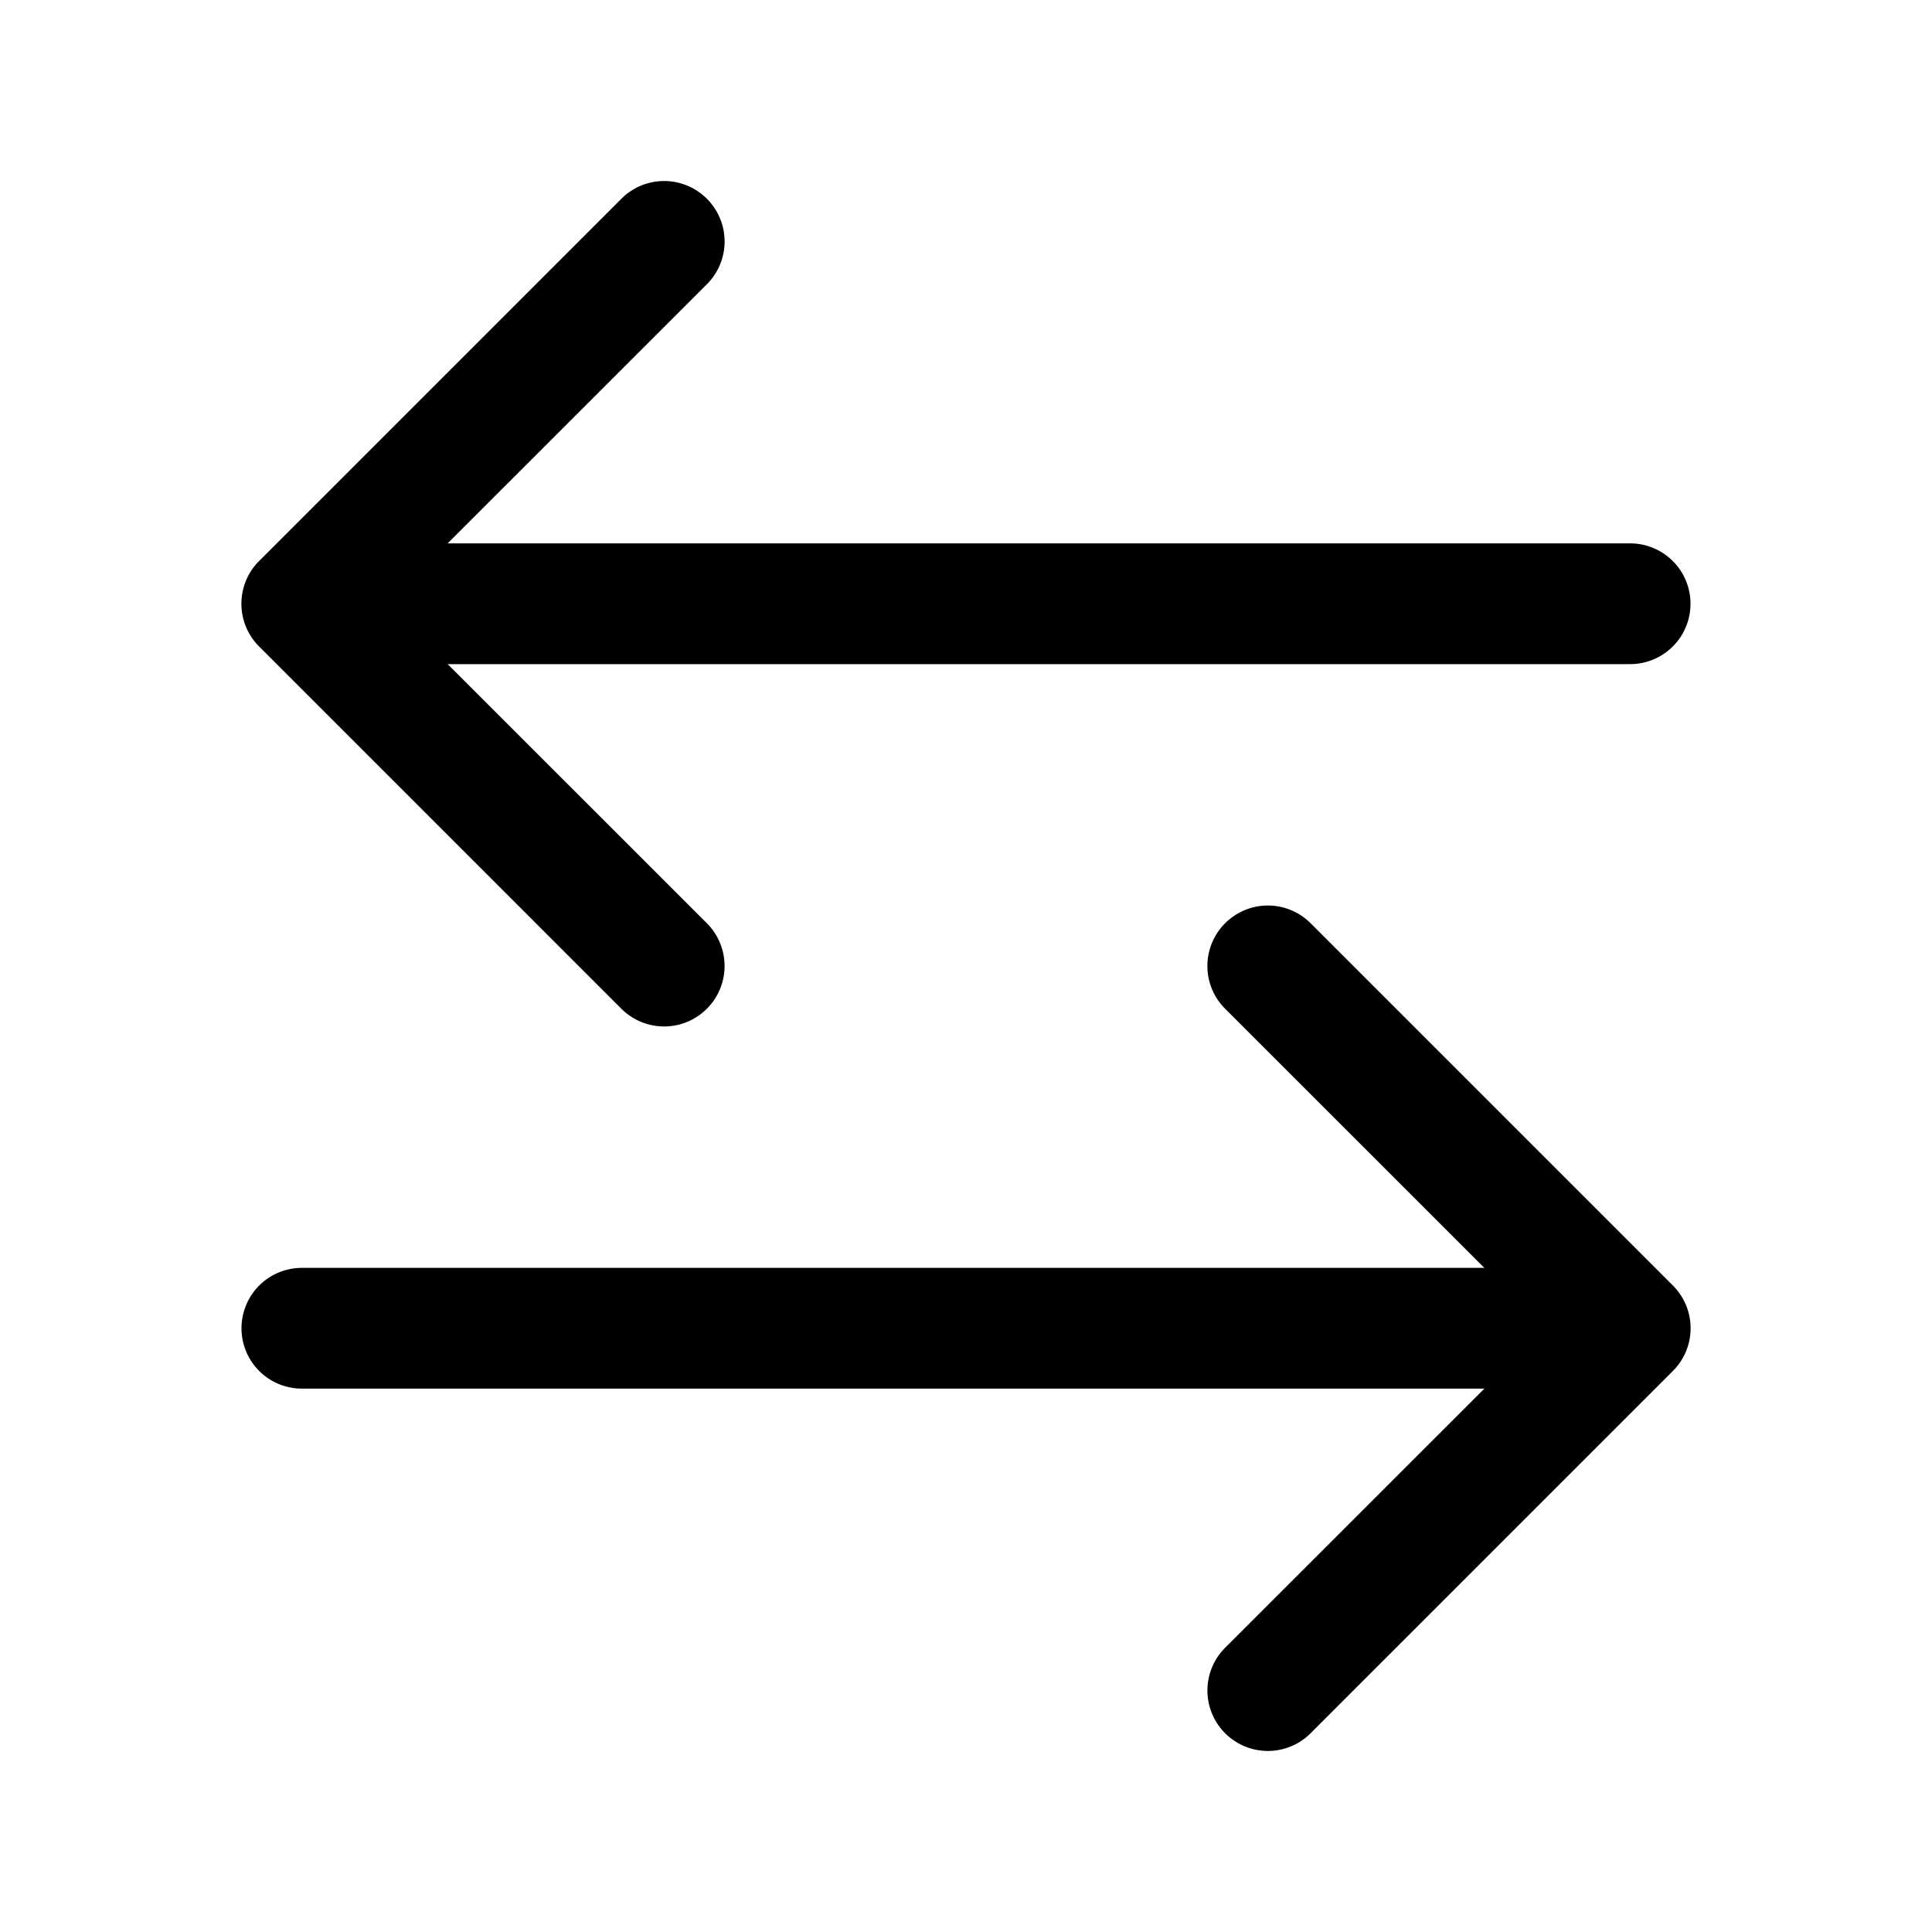
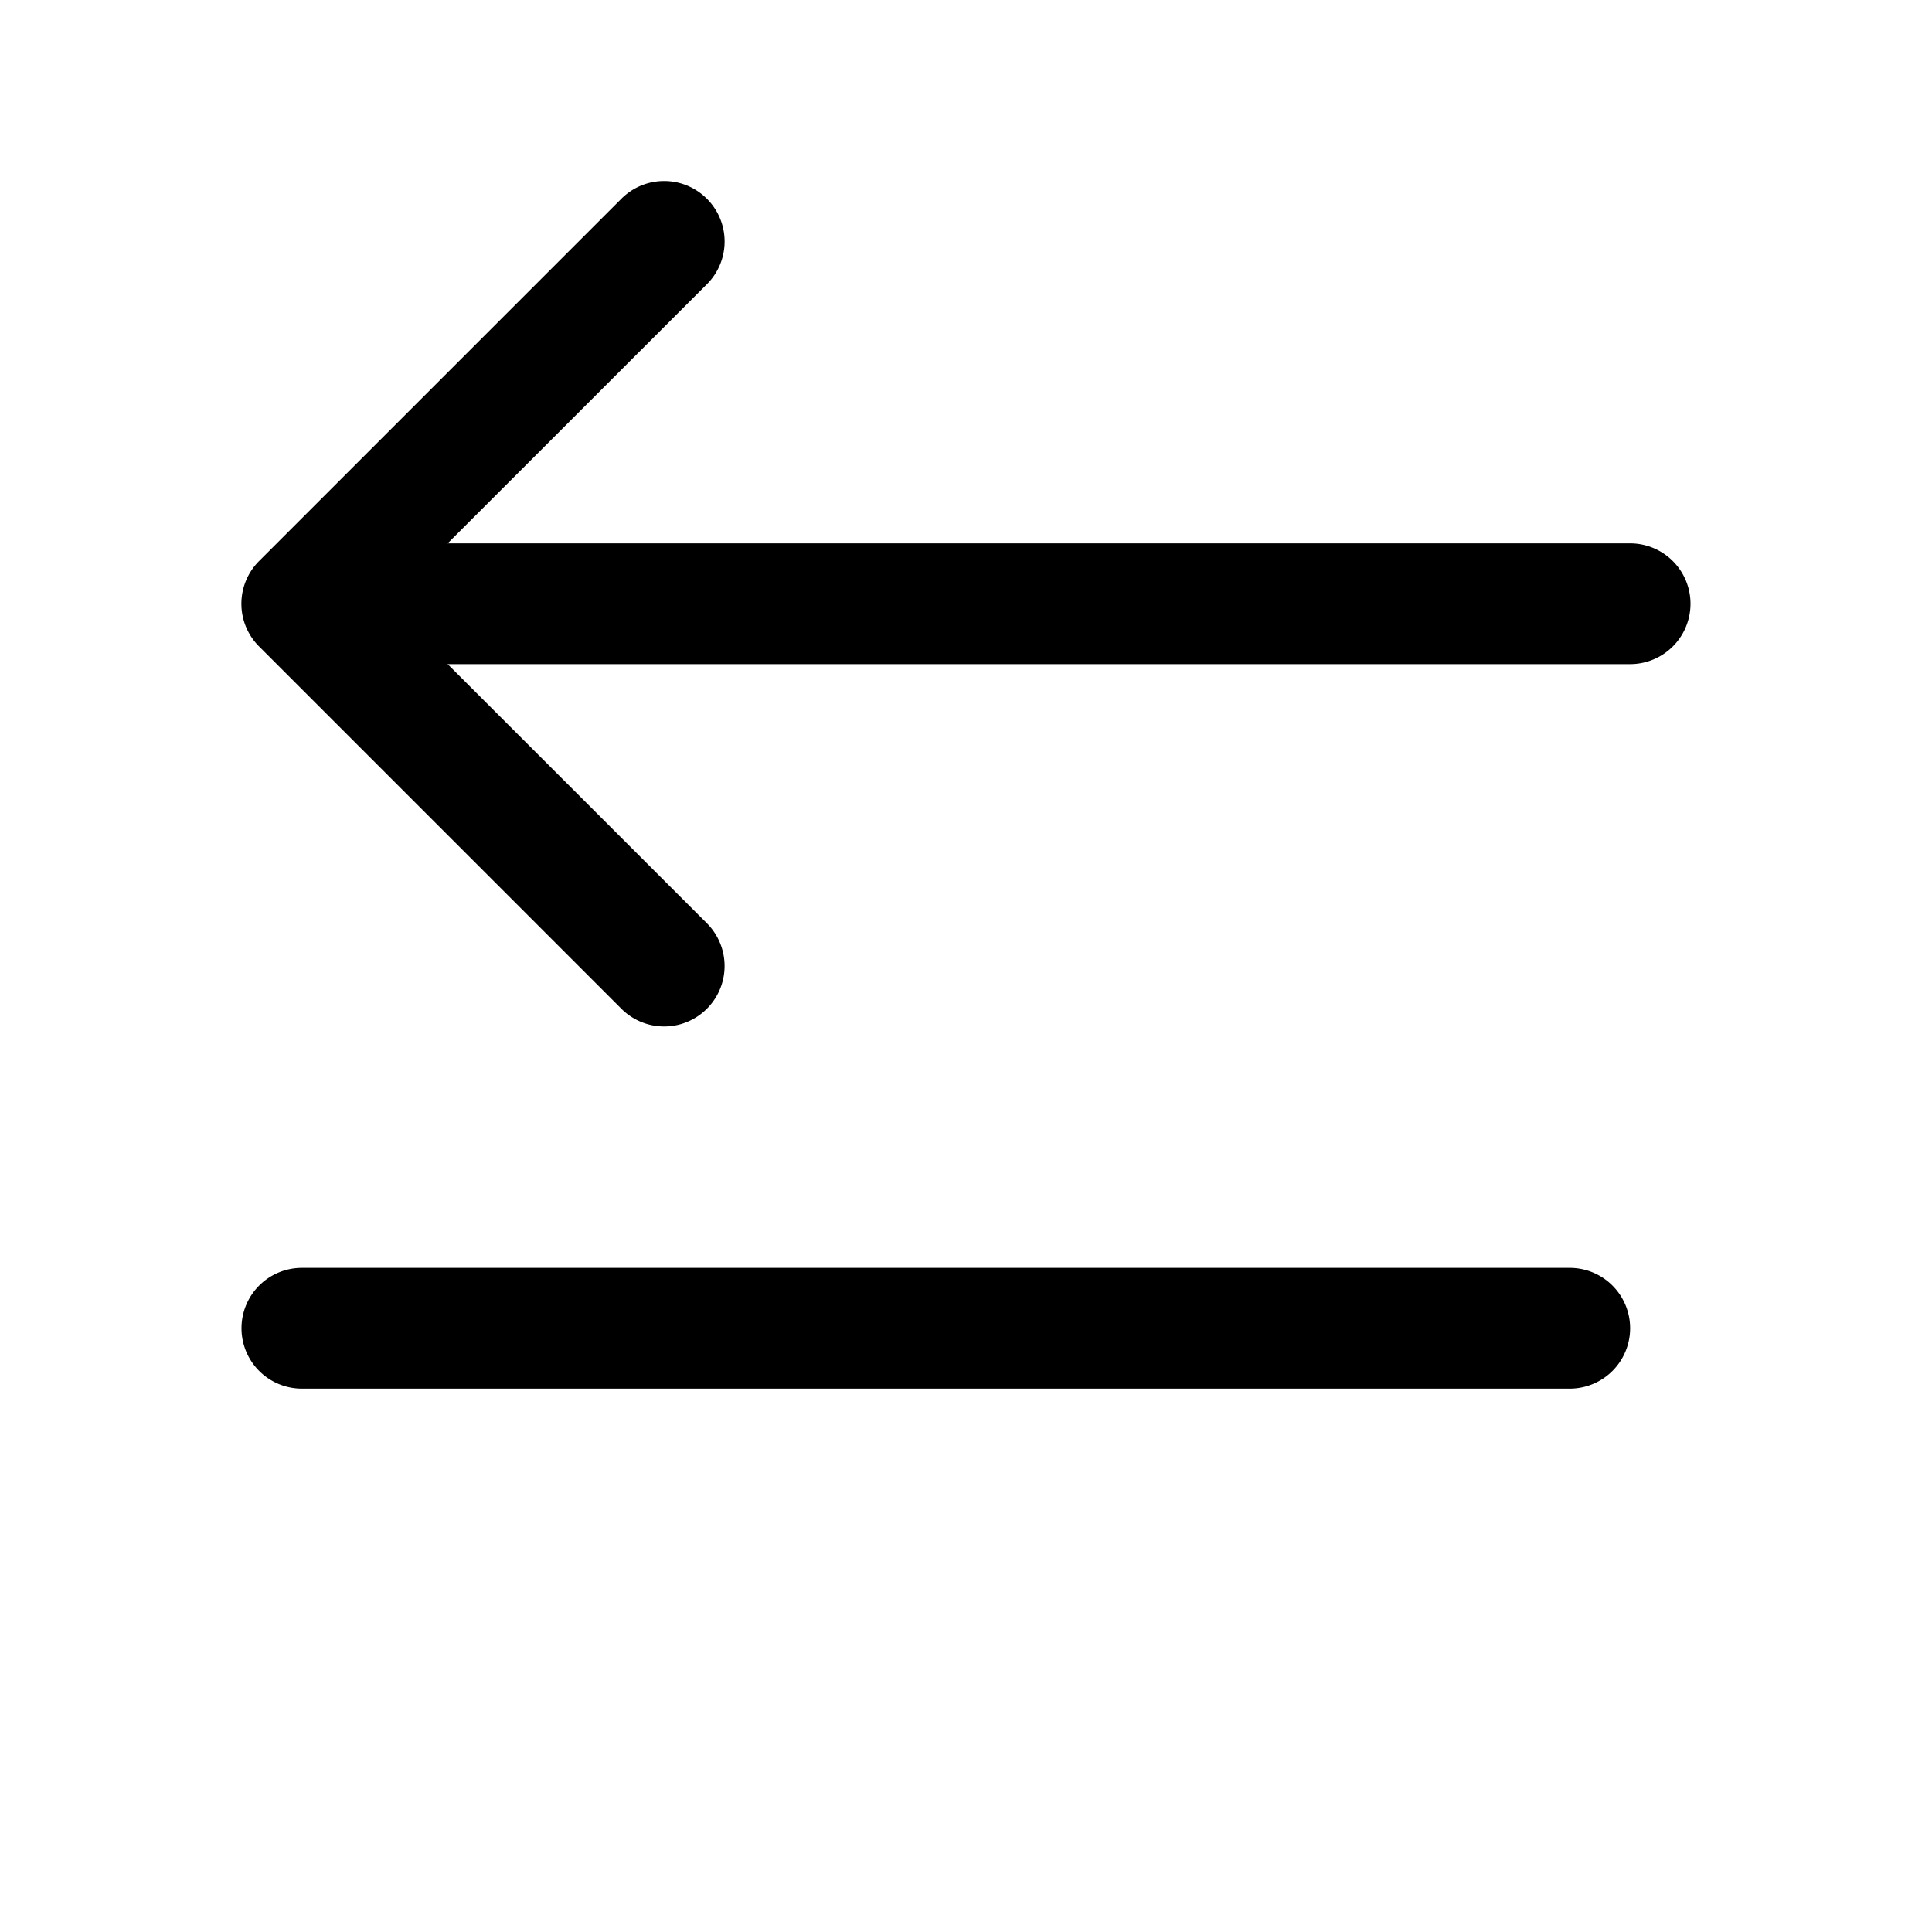
<svg xmlns="http://www.w3.org/2000/svg" class="bi bi-arrow-left-right" width="1em" height="1em" viewBox="0 0 16 16" fill="currentColor">
-   <path fill-rule="evenodd" d="M10.146 7.646a.5.5 0 0 1 .708 0l3 3a.5.5 0 0 1 0 .708l-3 3a.5.5 0 0 1-.708-.708L12.793 11l-2.647-2.646a.5.5 0 0 1 0-.708z" clip-rule="evenodd" />
  <path fill-rule="evenodd" d="M2 11a.5.5 0 0 1 .5-.5H13a.5.5 0 0 1 0 1H2.5A.5.5 0 0 1 2 11zm3.854-9.354a.5.5 0 0 1 0 .708L3.207 5l2.647 2.646a.5.5 0 1 1-.708.708l-3-3a.5.5 0 0 1 0-.708l3-3a.5.5 0 0 1 .708 0z" clip-rule="evenodd" />
  <path fill-rule="evenodd" d="M2.5 5a.5.5 0 0 1 .5-.5h10.5a.5.5 0 0 1 0 1H3a.5.5 0 0 1-.5-.5z" clip-rule="evenodd" />
</svg>